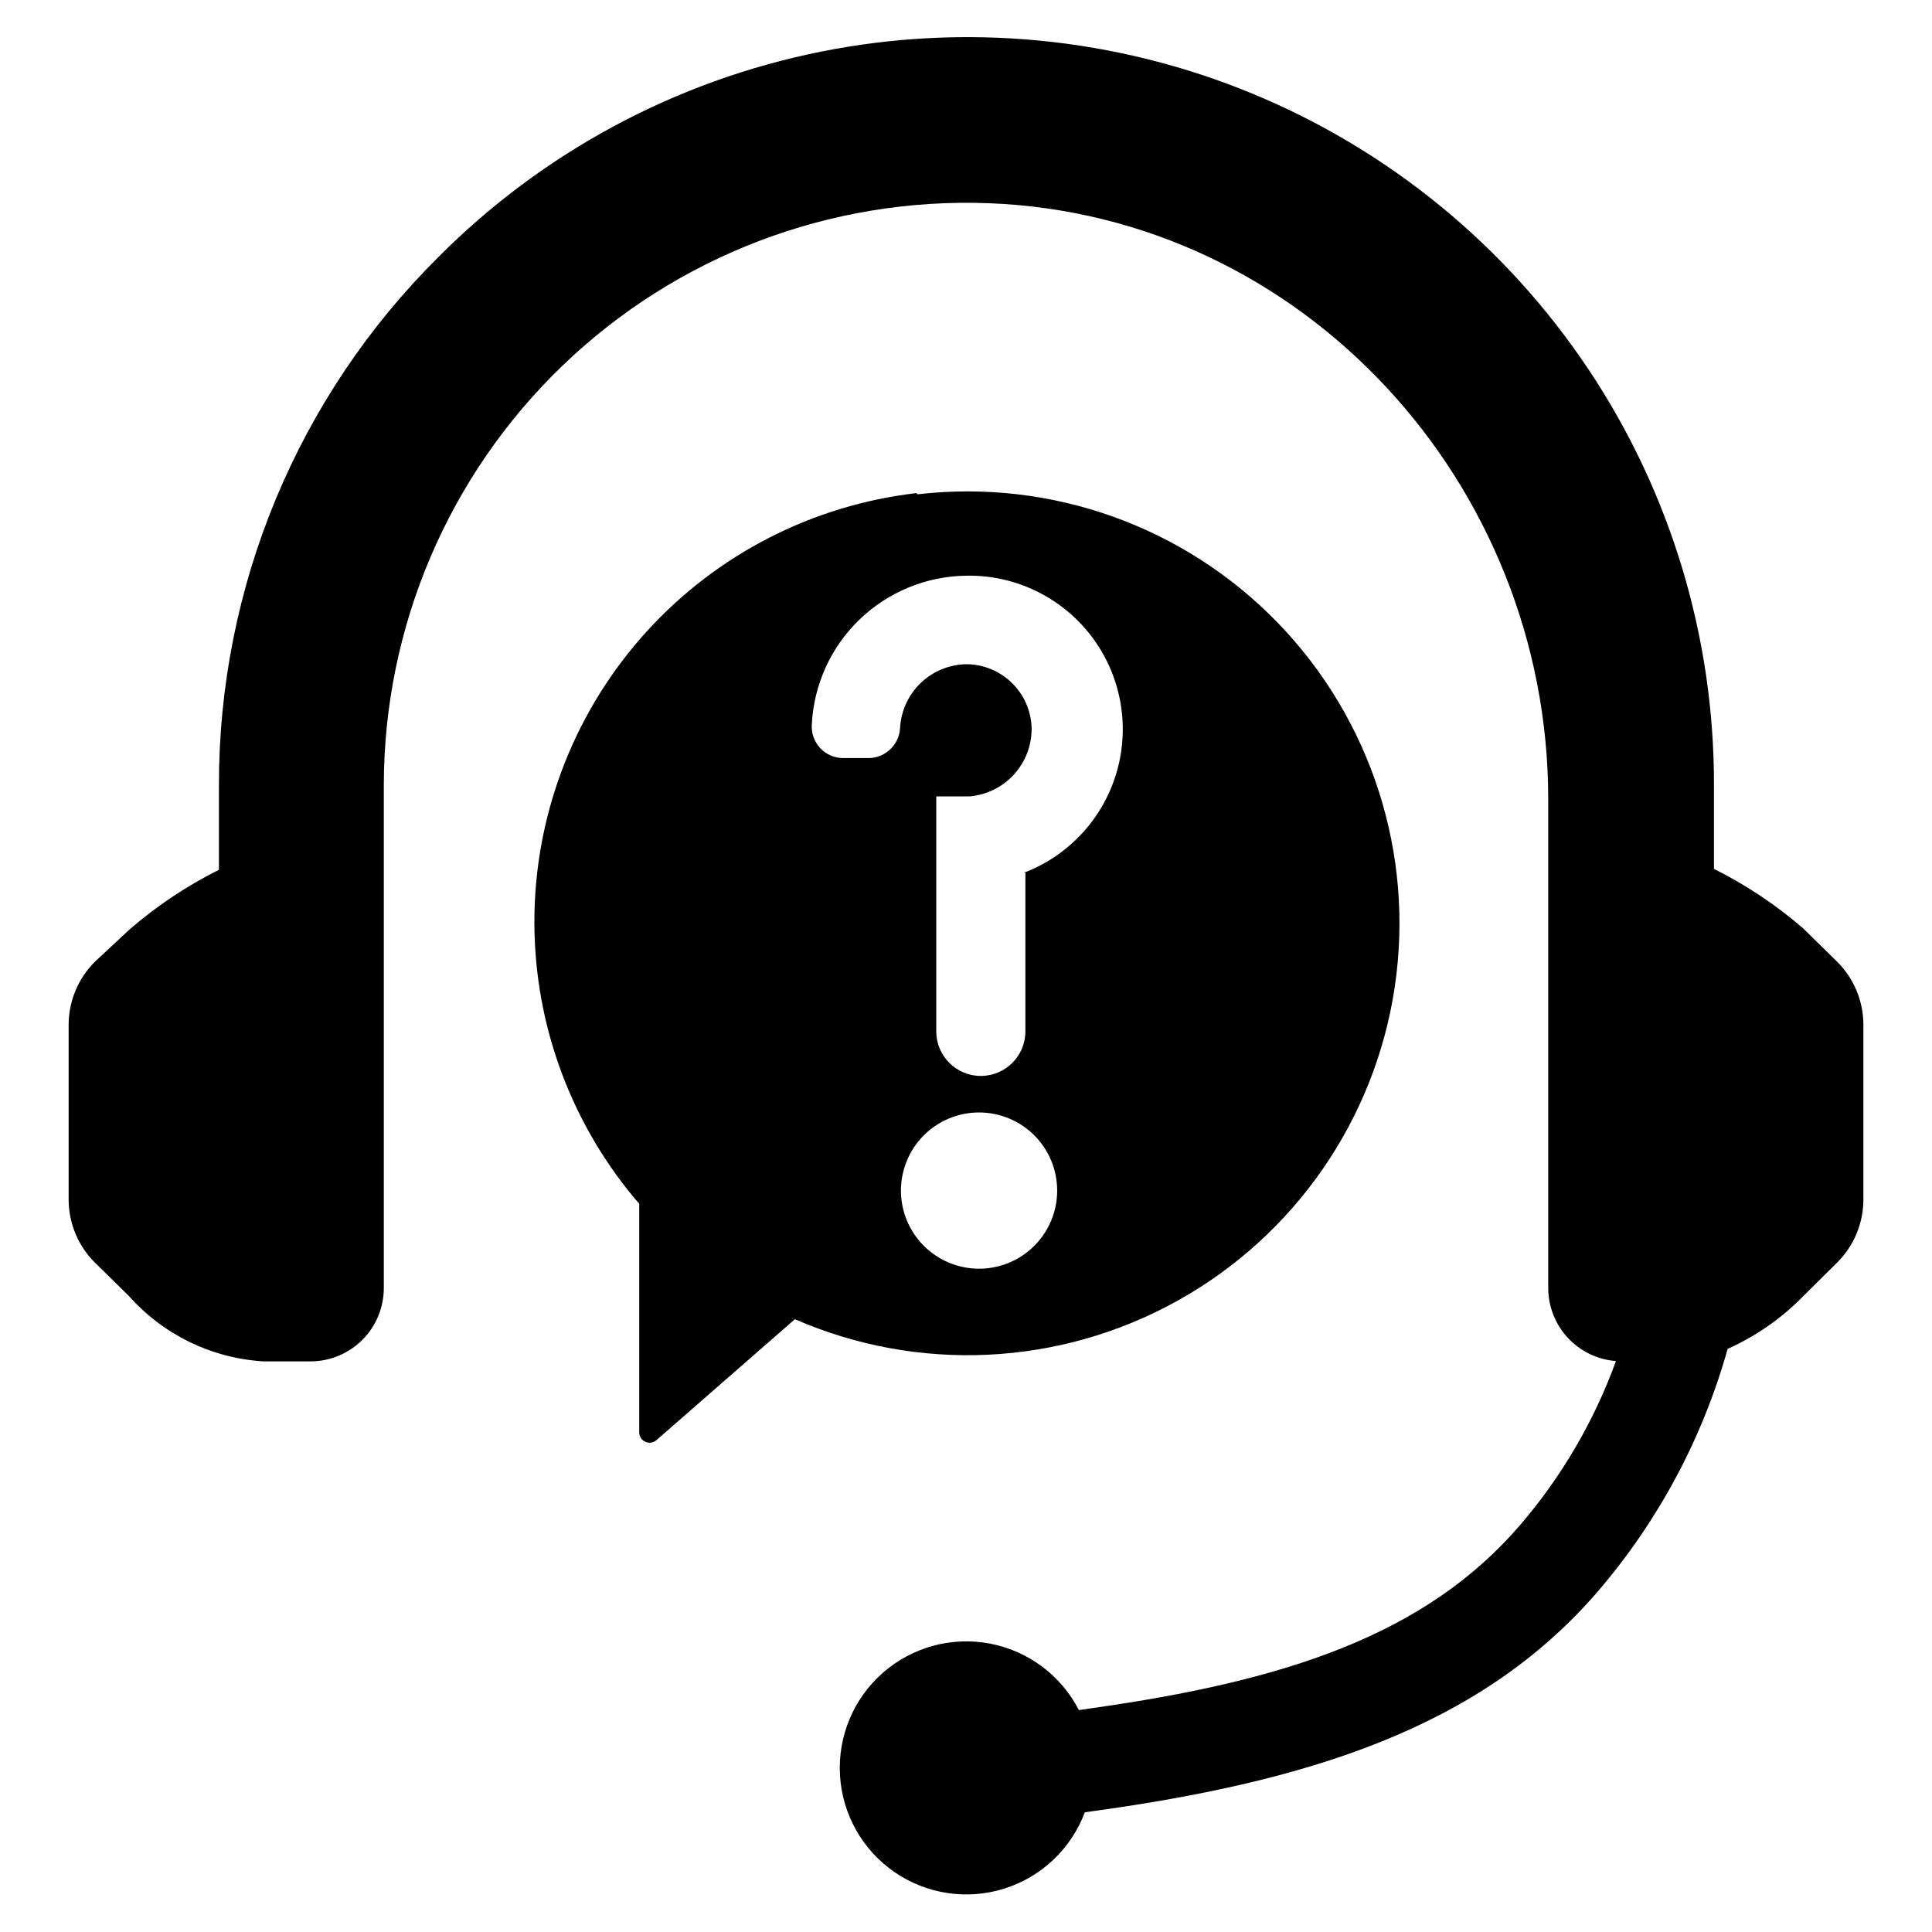
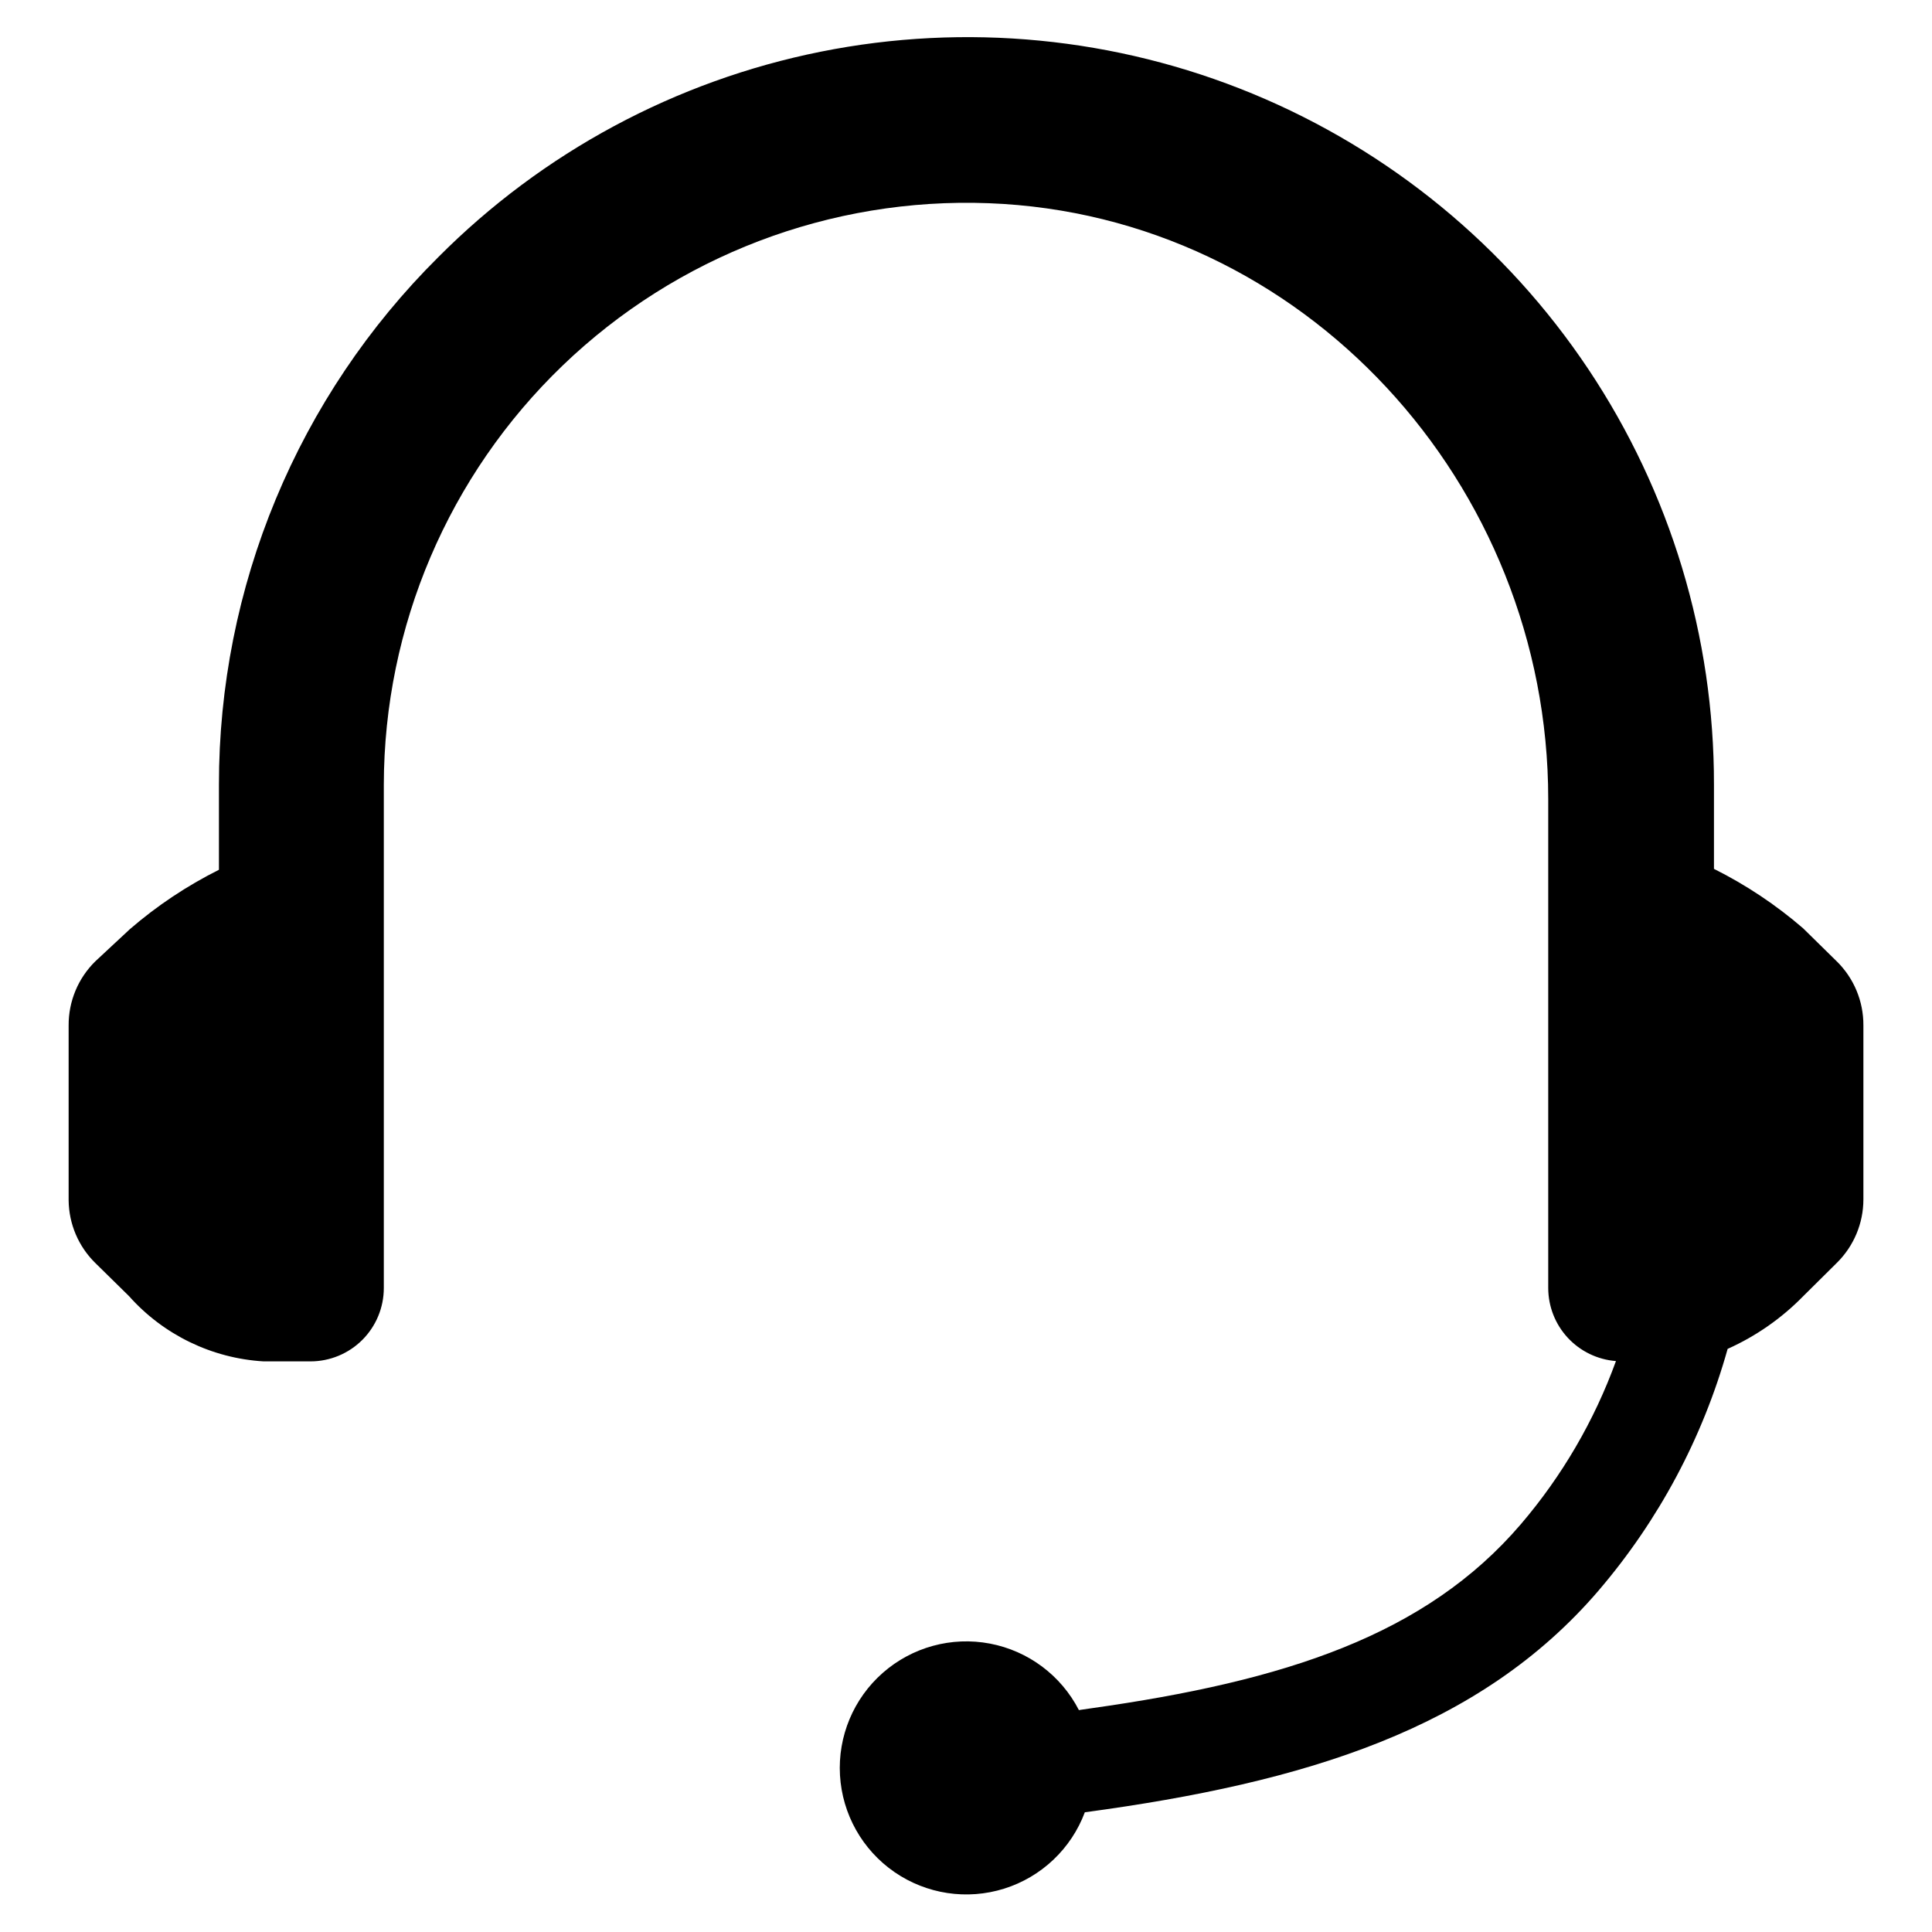
<svg xmlns="http://www.w3.org/2000/svg" fill="#000000" width="800px" height="800px" version="1.1" viewBox="144 144 512 512">
  <g>
    <path d="m630.73 398.74-8.895-8.738c-7.188-6.207-15.121-11.496-23.617-15.742v-22.277c0.066-39.203-11.52-77.539-33.281-110.14-21.762-32.605-52.723-58.012-88.949-72.992-36.227-14.977-76.086-18.855-114.52-11.145-38.434 7.715-73.711 26.676-101.35 54.473-18.434 18.312-33.059 40.098-43.031 64.094-9.969 23.996-15.09 49.73-15.066 75.715v22.516-0.004c-8.492 4.246-16.426 9.535-23.613 15.746l-9.133 8.5c-4.566 4.477-7.121 10.609-7.086 17.004v46.367c0.07 6.258 2.617 12.23 7.086 16.609l8.895 8.738c9.125 10.266 21.949 16.492 35.66 17.316h12.438c5.156 0 10.105-2.047 13.75-5.691 3.648-3.648 5.695-8.594 5.695-13.75v-133.35c0.055-41.938 17.164-82.051 47.391-111.12 30.227-29.07 70.977-44.598 112.88-43.016 83.445 3.148 148.31 74.391 148.31 157.91v129.57c0.008 4.894 1.855 9.605 5.184 13.195s7.887 5.793 12.766 6.168c-5.738 15.801-14.273 30.438-25.191 43.219-25.191 29.441-62.426 41.562-113.91 48.805l-3.227 0.473c-4.723-9.191-13.418-15.691-23.566-17.621-10.152-1.934-20.625 0.926-28.391 7.742s-11.953 16.832-11.355 27.148c0.602 10.312 5.922 19.777 14.426 25.648s19.238 7.492 29.094 4.398c9.859-3.094 17.742-10.559 21.367-20.234 58.41-7.871 104.7-22.043 136.19-58.805h-0.004c15.902-18.598 27.562-40.438 34.164-64 7.512-3.367 14.324-8.121 20.074-14.012l8.816-8.738c4.527-4.438 7.082-10.508 7.086-16.848v-46.129c0.039-6.394-2.519-12.527-7.086-17.004z" />
-     <path d="m386.85 274.68c-27.457 3.176-52.836 16.191-71.441 36.633-18.605 20.445-29.18 46.934-29.766 74.566-0.586 27.637 8.859 54.551 26.582 75.762l1.18 1.34v60.691c0.035 1.043 0.66 1.977 1.609 2.41 0.953 0.434 2.066 0.293 2.879-0.363l36.762-32.117c32.648 14.238 70.07 12.465 101.23-4.797 31.16-17.266 52.504-48.051 57.742-83.281 5.242-35.234-6.223-70.898-31.008-96.48-24.785-25.586-60.07-38.172-95.449-34.047zm16.609 205.54c-5.488 0-10.754-2.184-14.637-6.062-3.883-3.883-6.066-9.152-6.066-14.641 0-5.492 2.184-10.758 6.066-14.641 3.883-3.883 9.148-6.062 14.637-6.062 5.492 0 10.758 2.18 14.641 6.062 3.883 3.883 6.062 9.148 6.062 14.641 0 5.477-2.168 10.73-6.035 14.609-3.863 3.883-9.109 6.074-14.59 6.094zm12.281-105.25v42.352c0 6.523-5.285 11.809-11.809 11.809-6.519 0-11.809-5.285-11.809-11.809v-62.27h8.738v0.004c4.523-0.359 8.746-2.418 11.812-5.762 3.066-3.348 4.754-7.731 4.719-12.266-0.098-4.481-1.922-8.746-5.09-11.914-3.168-3.168-7.434-4.992-11.914-5.09-4.59-0.008-9.012 1.758-12.336 4.922-3.328 3.168-5.309 7.492-5.531 12.082-0.289 4.402-3.93 7.84-8.344 7.871h-6.691c-2.328 0.008-4.551-0.957-6.137-2.664-1.582-1.703-2.383-3.992-2.207-6.309 0.539-10.539 5.07-20.473 12.676-27.785 7.606-7.309 17.707-11.449 28.258-11.578 12.875-0.242 25.109 5.621 32.984 15.812 7.871 10.195 10.457 23.512 6.965 35.91-3.488 12.398-12.645 22.41-24.68 27z" />
  </g>
</svg>